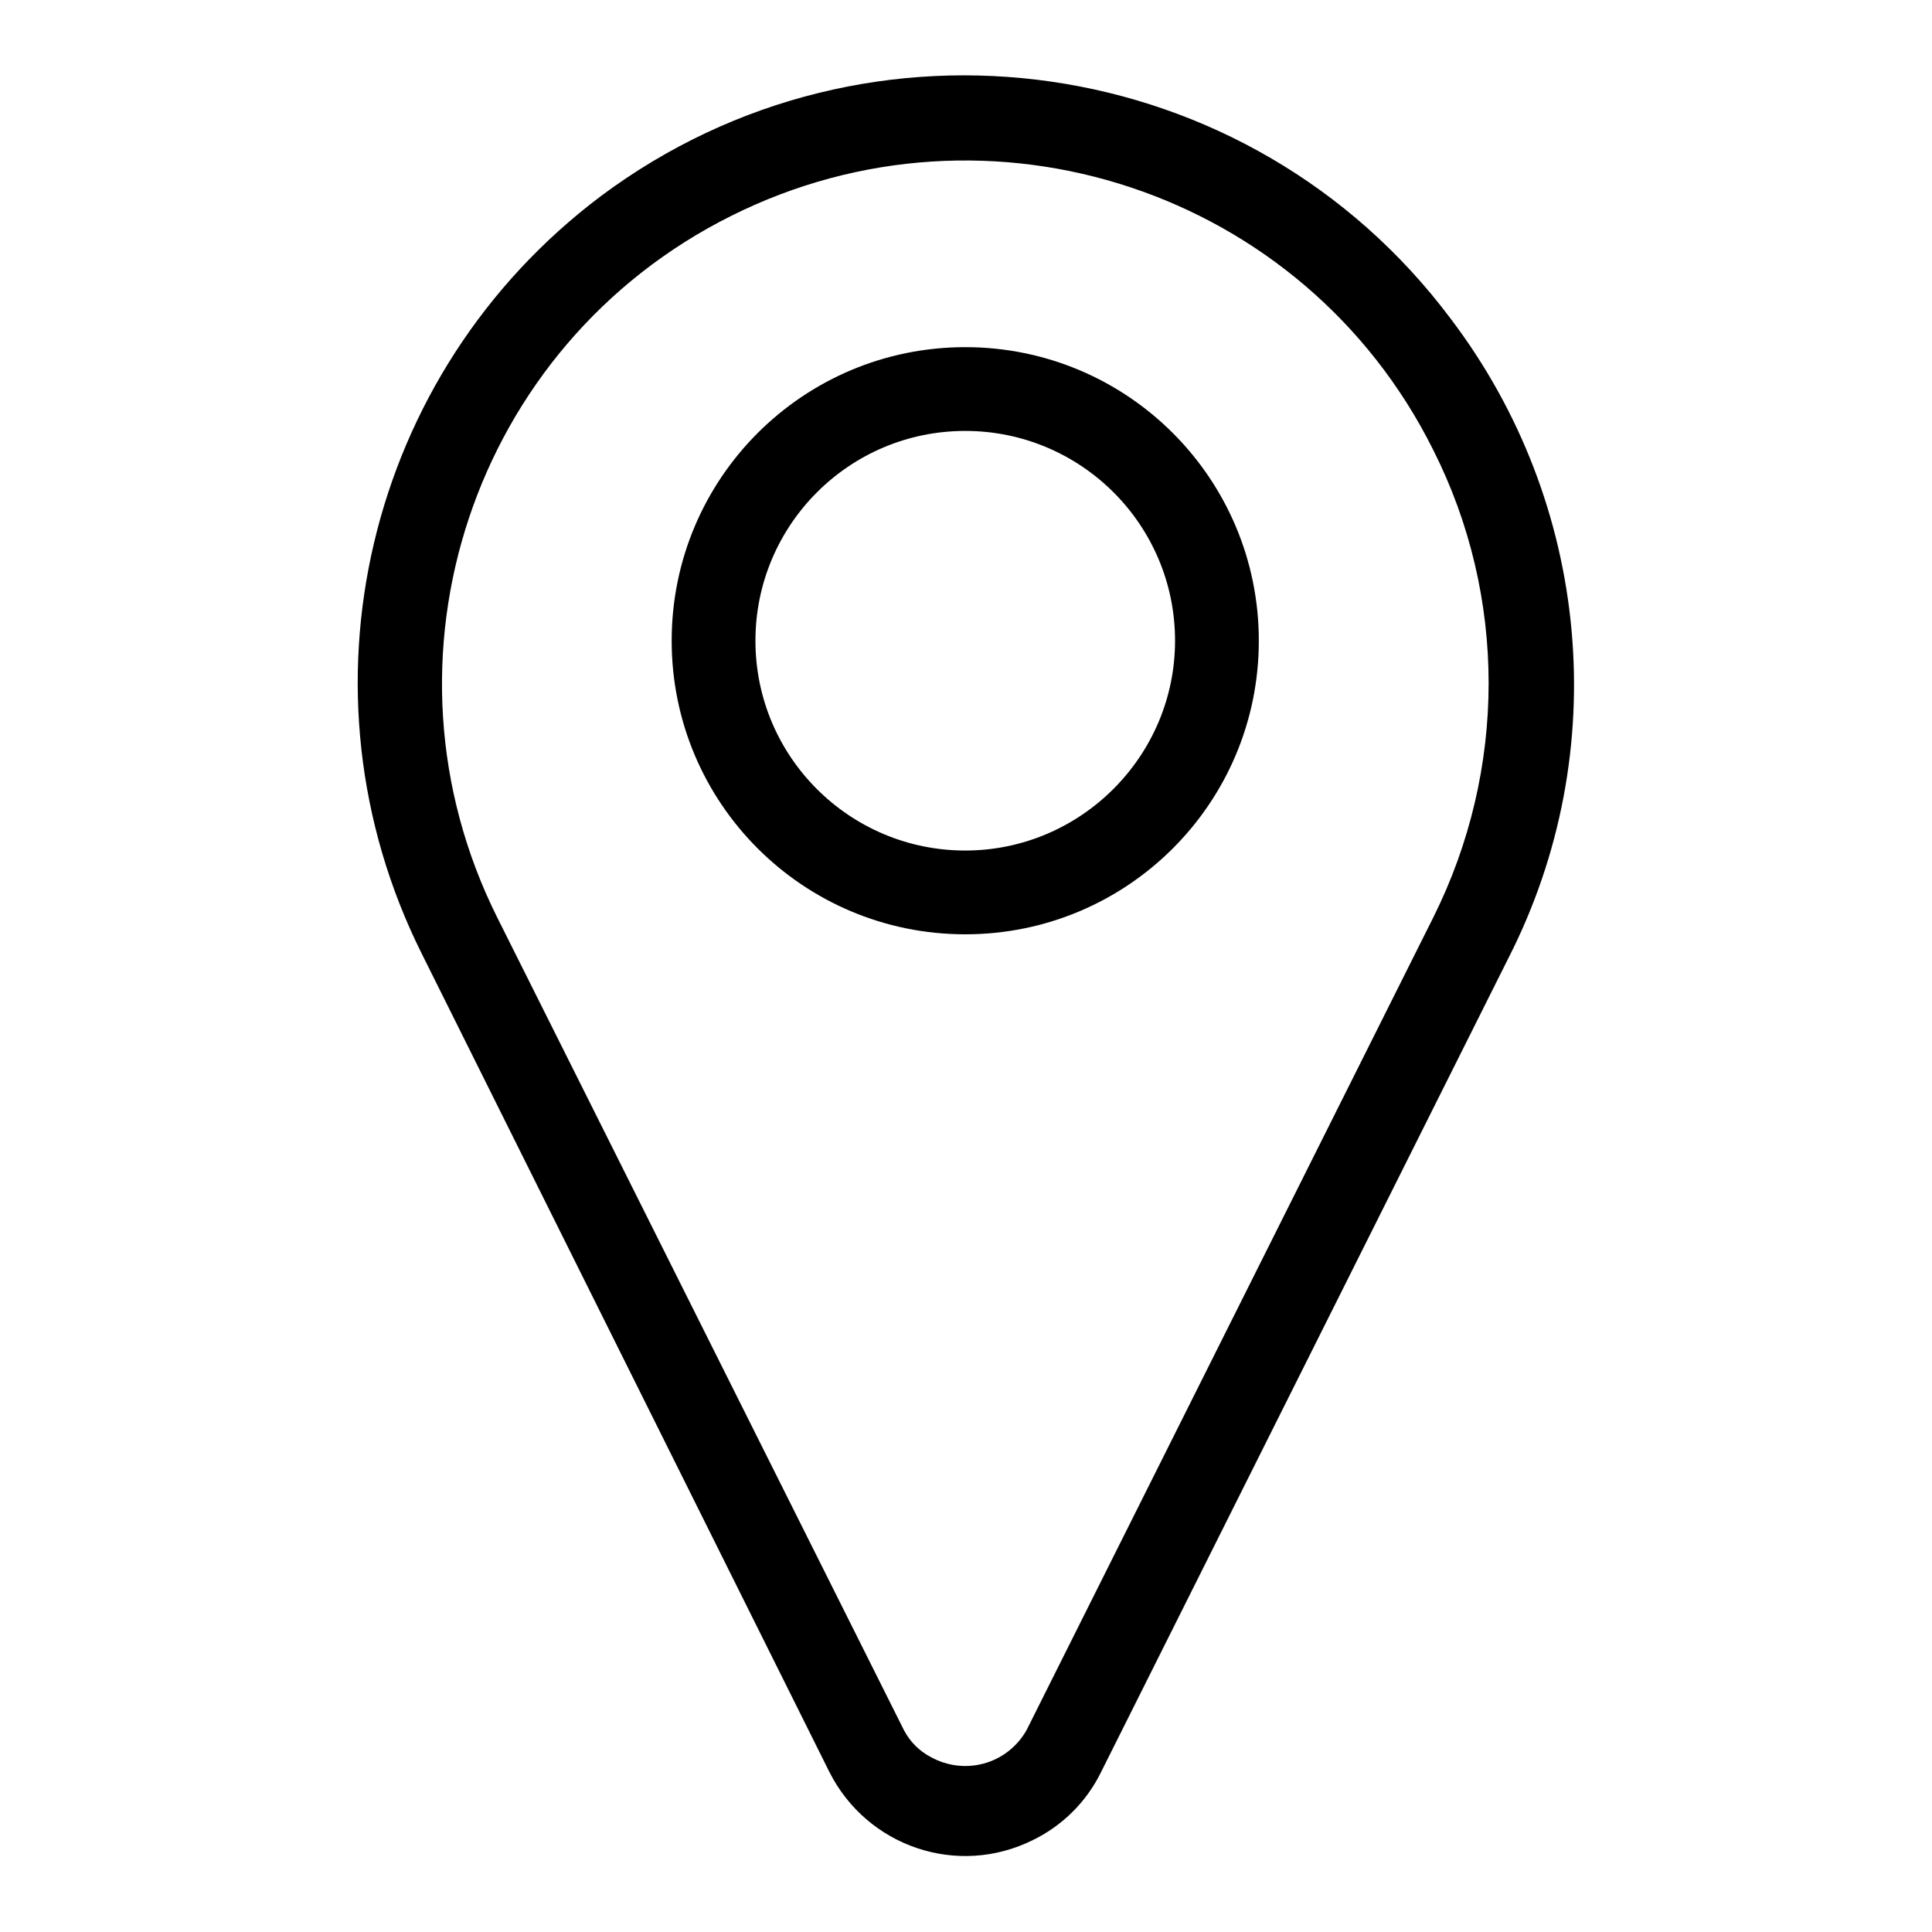
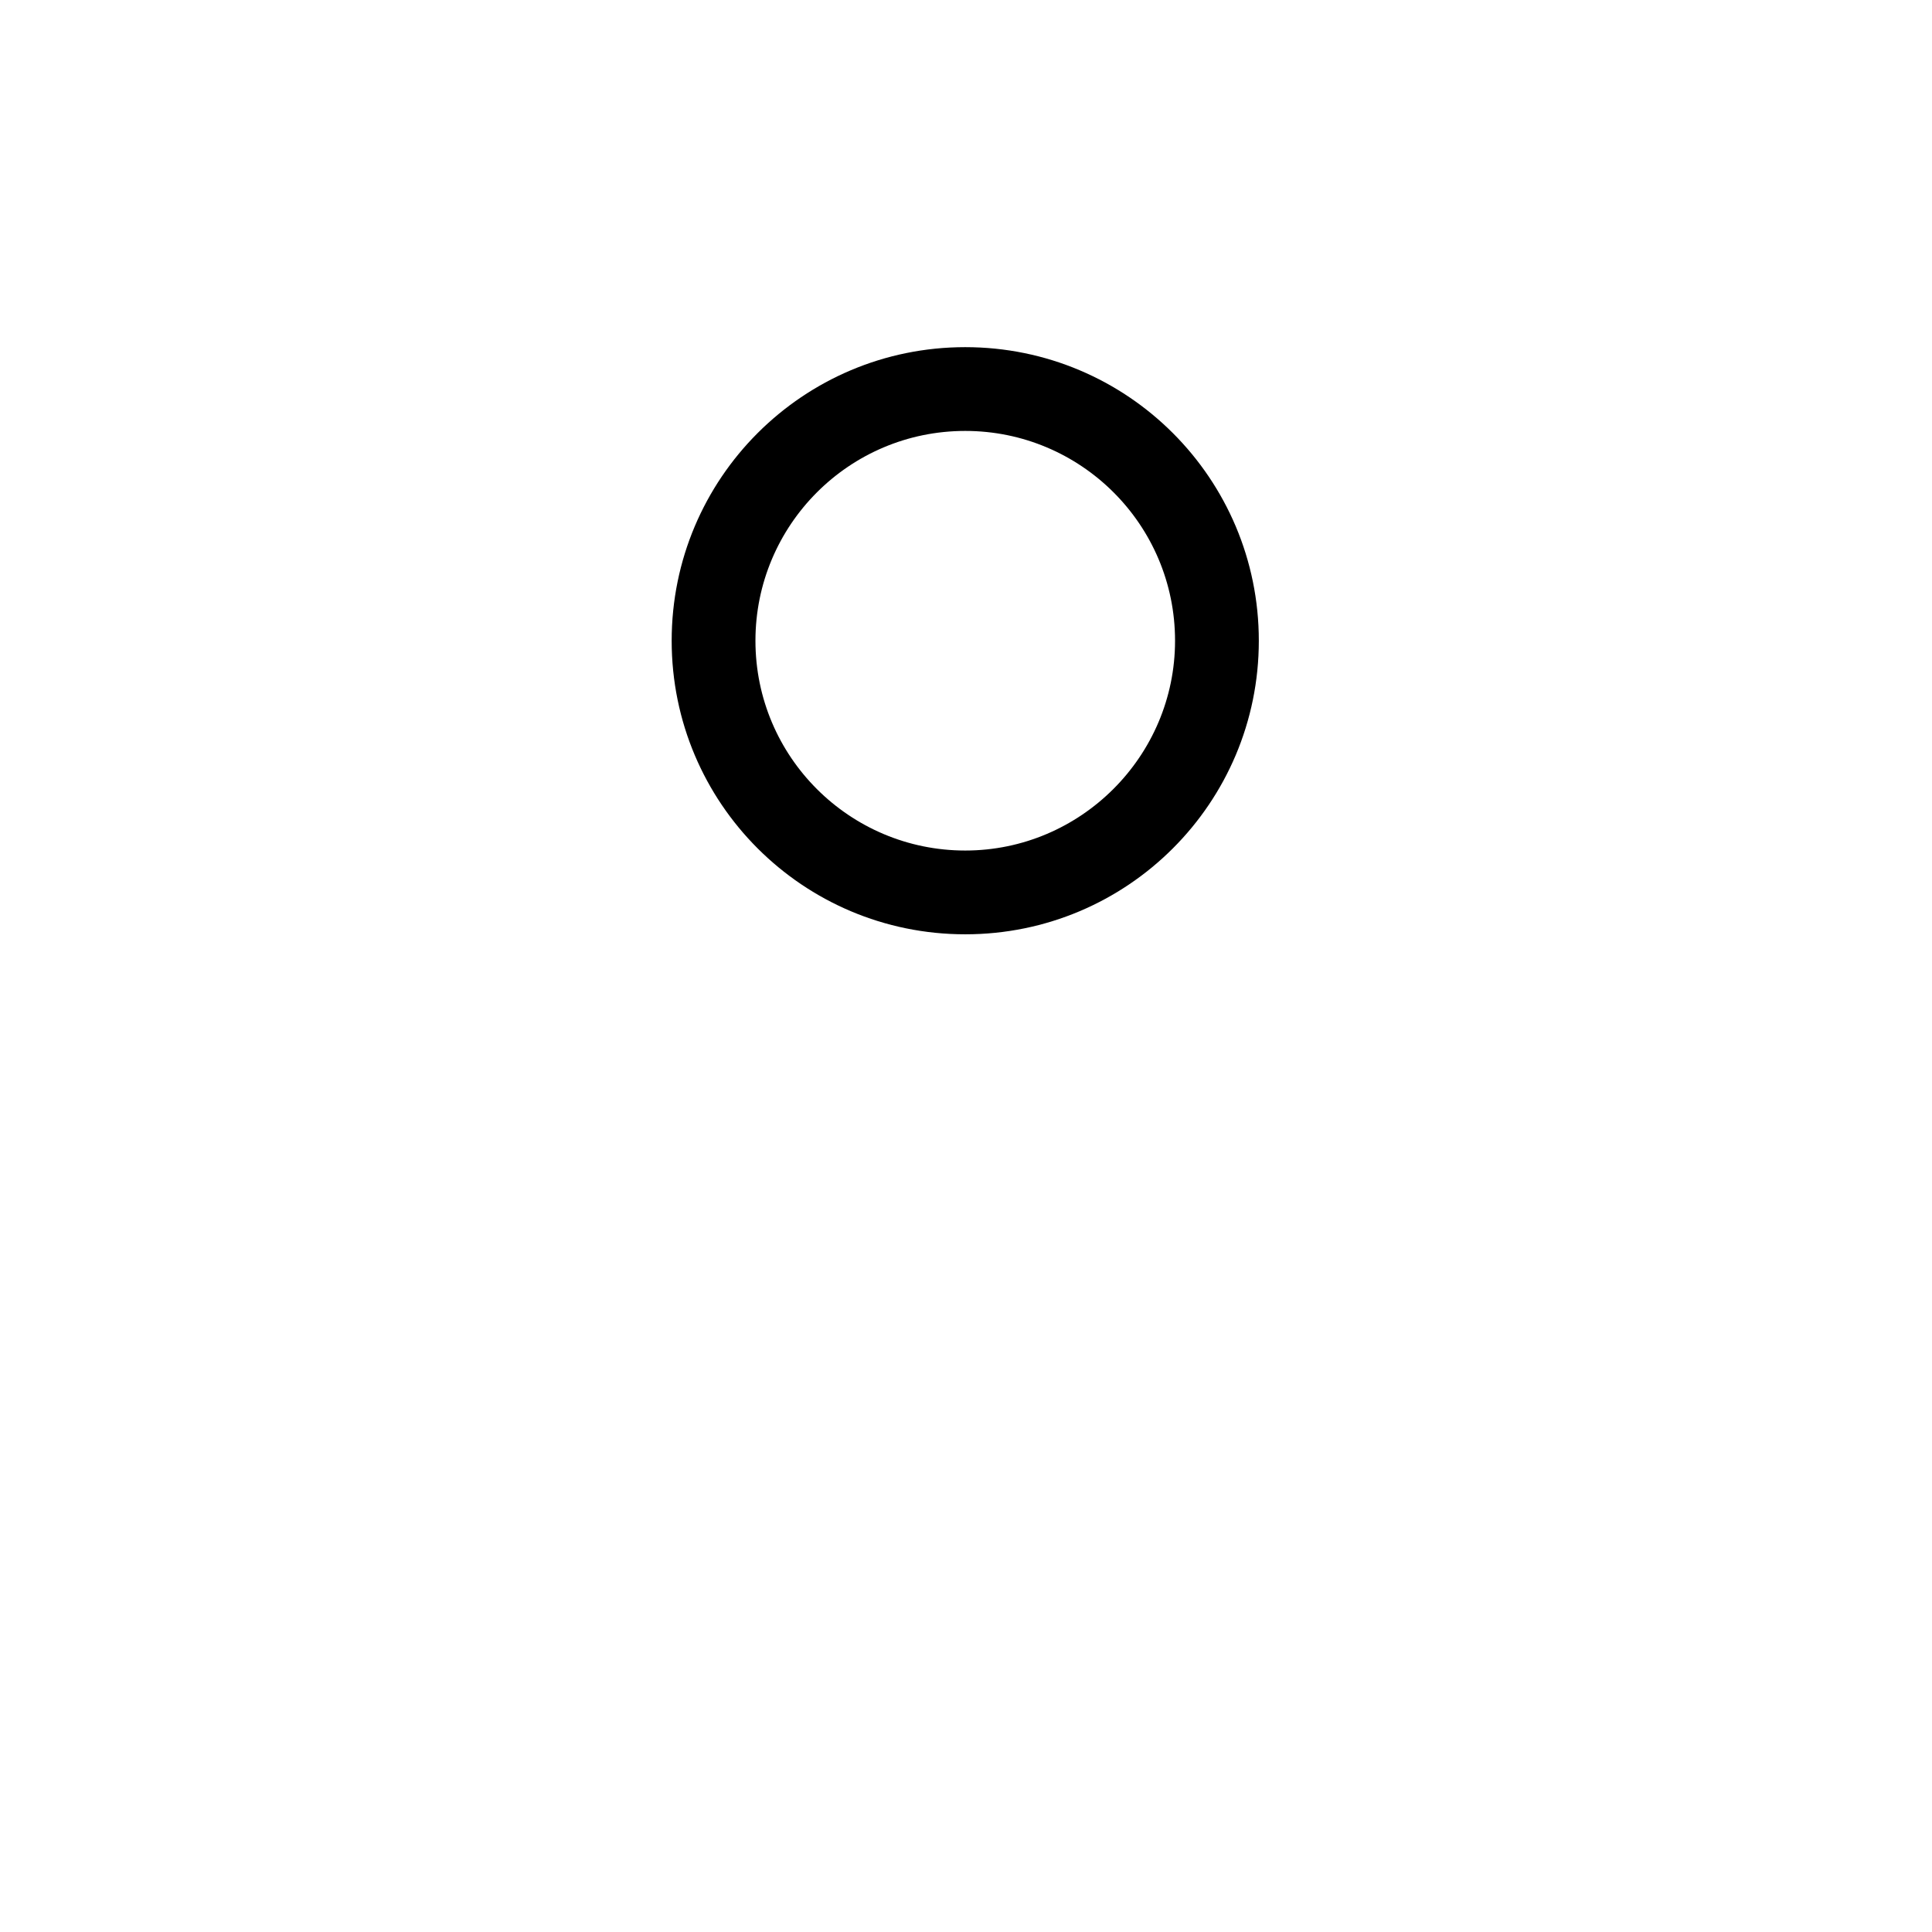
<svg xmlns="http://www.w3.org/2000/svg" version="1.1" x="0px" y="0px" viewBox="0 0 256 256" enable-background="new 0 0 256 256" xml:space="preserve">
  <g>
-     <path fill="#000000" d="M192.2,42.2C165.6,6.7,115.2-0.6,79.6,26C48.5,49.4,38.5,91.6,55.9,126.4l54,108.4c5,9.9,17,14,27,9 c3.9-1.9,7.1-5.1,9-9l54-107.9C213.8,99.6,210.8,66.7,192.2,42.2z M189.9,121.6L136,229.3c-2.6,4.5-8.2,6-12.7,3.5 c-1.5-0.8-2.7-2-3.5-3.5L65.9,121.6c-17.1-34.2-3.3-75.9,31-93c34.2-17.1,75.9-3.3,93,31C199.7,79,199.7,102,189.9,121.6z" />
    <path fill="#000000" d="M127.9,46C106.4,46,89,63.4,89,84.9c0,21.5,17.4,38.9,38.9,38.9c21.5,0,38.9-17.4,38.9-38.9l0,0 C166.8,63.4,149.4,46,127.9,46z M127.9,112.7c-15.3,0-27.8-12.4-27.8-27.8c0-15.3,12.4-27.8,27.8-27.8c15.3,0,27.8,12.4,27.8,27.8 C155.7,100.2,143.2,112.7,127.9,112.7L127.9,112.7L127.9,112.7z" />
  </g>
</svg>